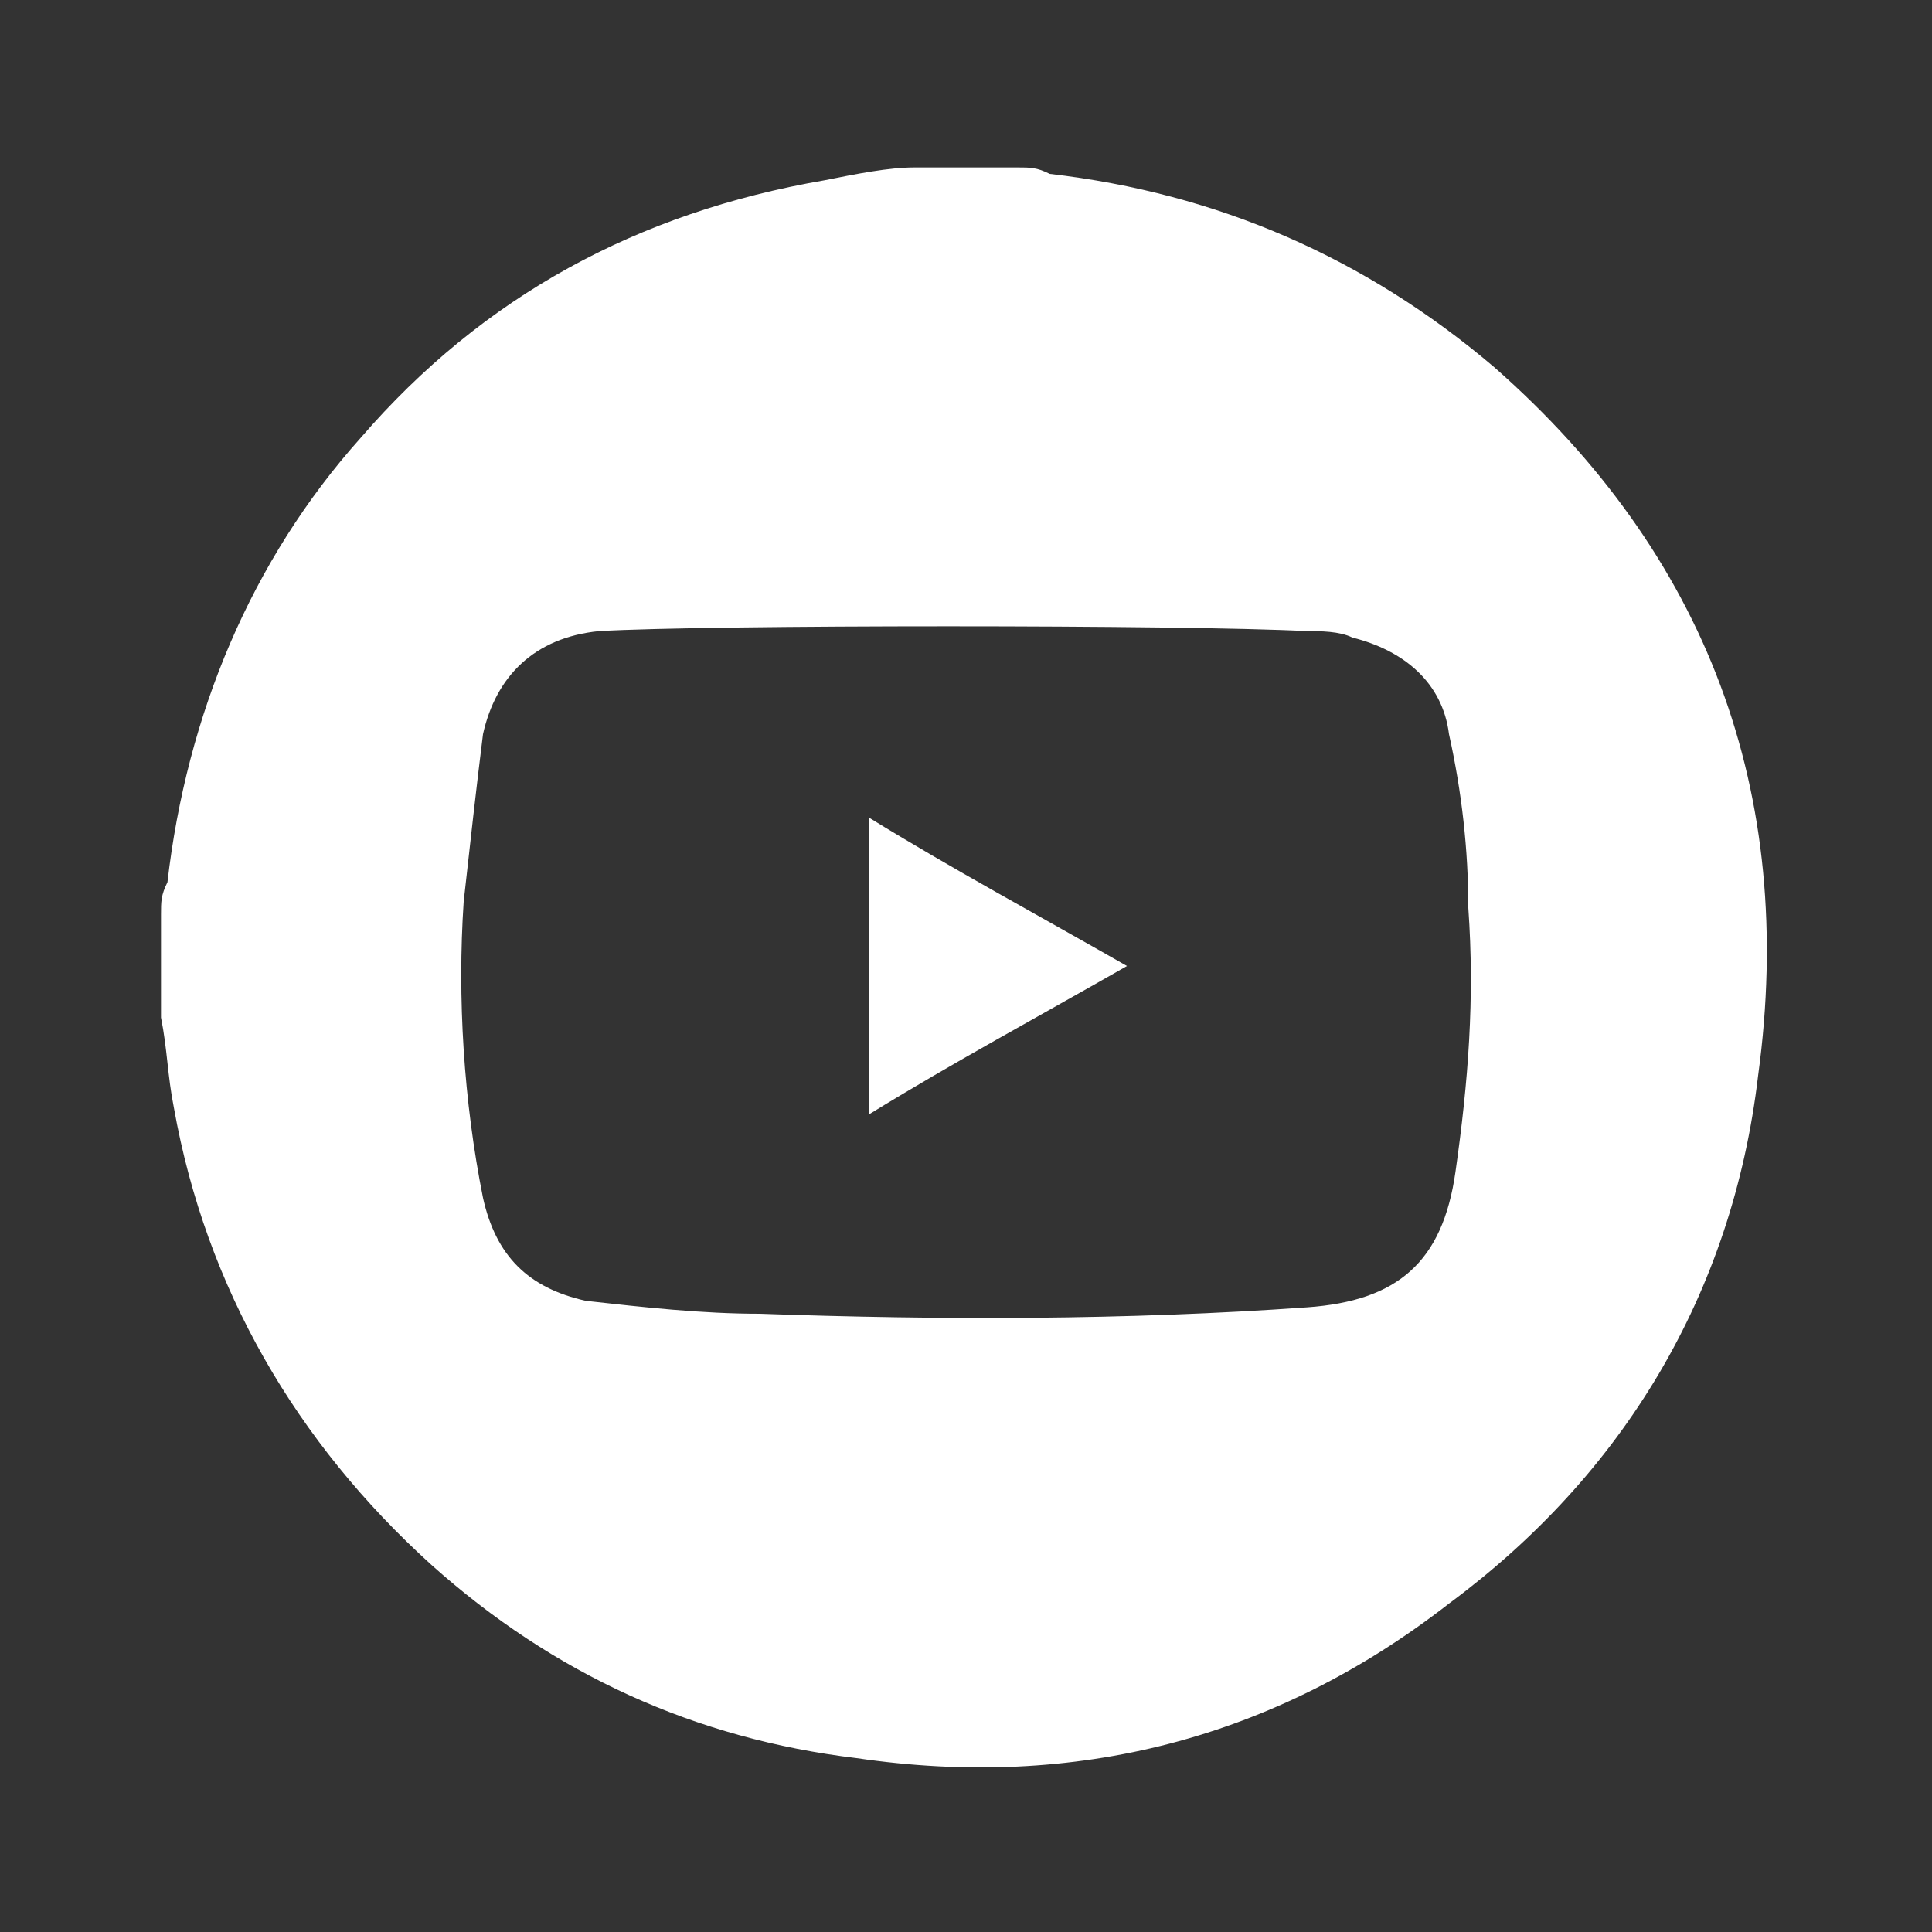
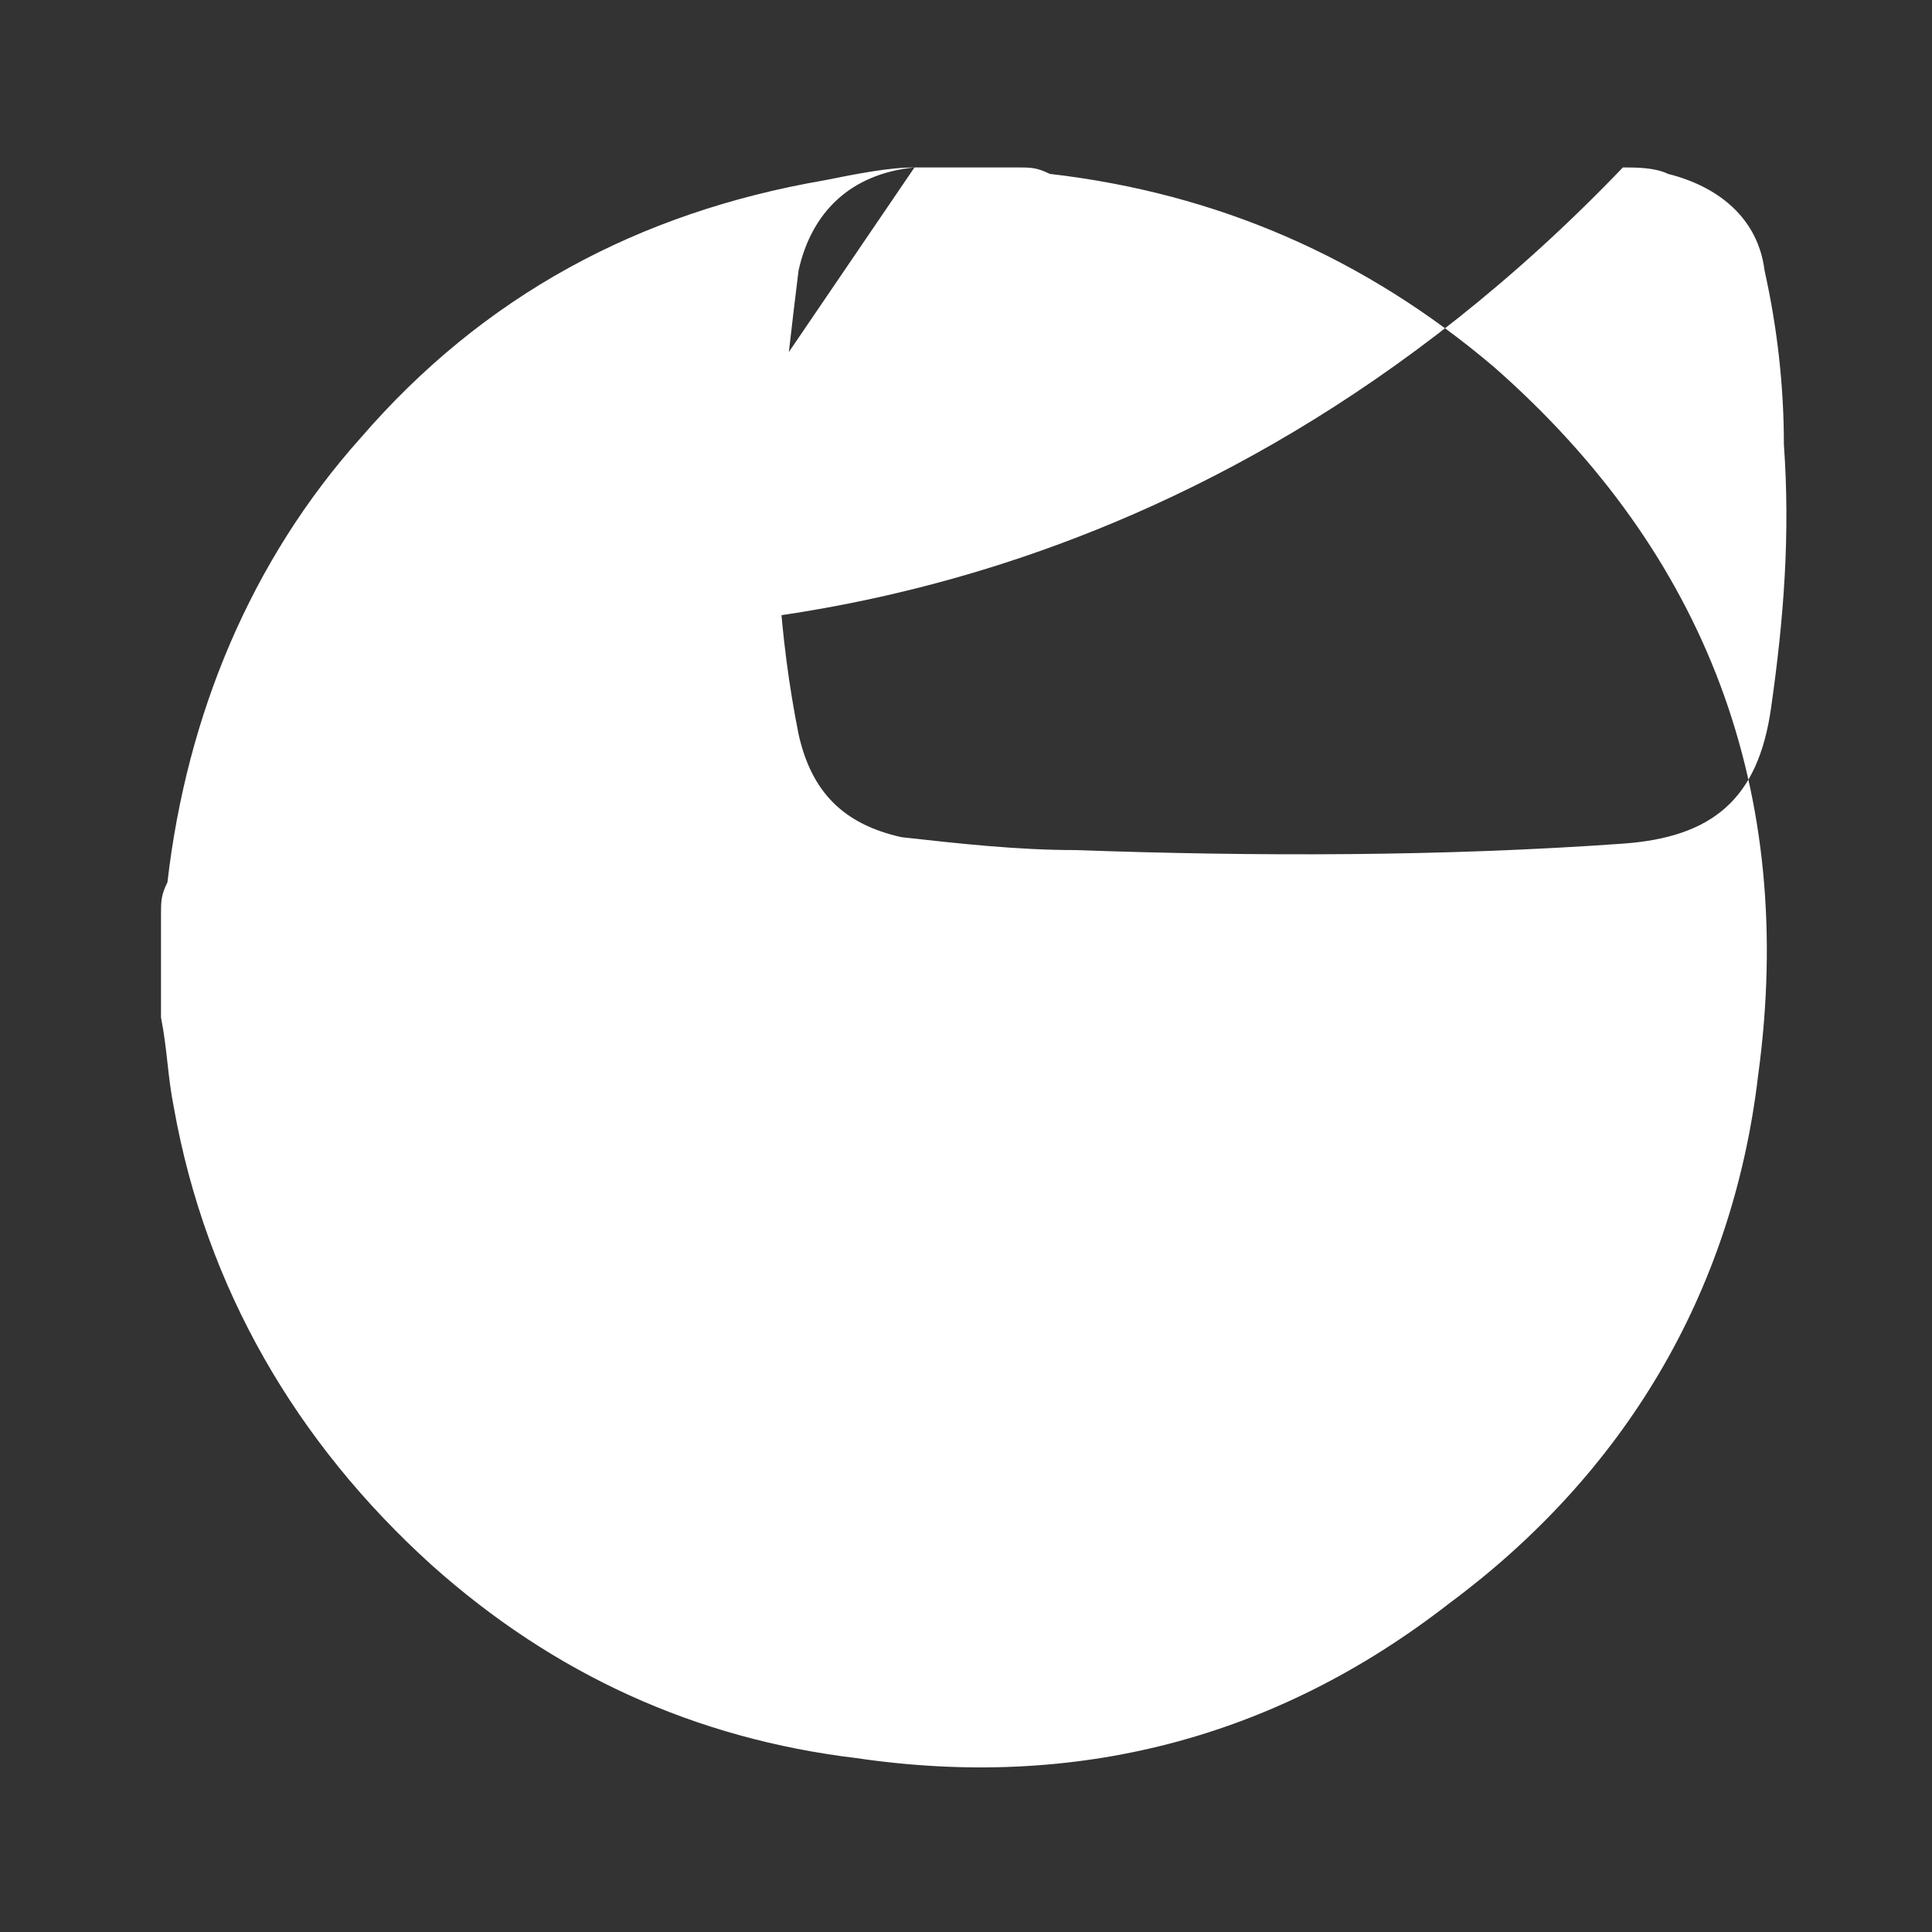
<svg xmlns="http://www.w3.org/2000/svg" version="1.1" id="Capa_1" x="0px" y="0px" viewBox="0 0 30 30" style="enable-background:new 0 0 30 30;" xml:space="preserve">
  <rect x="0" y="0" width="30" height="30" fill="#333333" stroke="none" />
  <style type="text/css">
	.st0{fill:#FFFFFF;}
</style>
  <g>
-     <path class="st0" d="M14.2,2.6c0.5,0,1,0,1.6,0c0.2,0,0.3,0,0.5,0.1c2.6,0.3,4.9,1.3,6.9,3c3.3,2.9,4.7,6.6,4.1,11   c-0.4,3.4-2.1,6.2-4.8,8.2c-2.7,2.1-5.8,2.9-9.2,2.4c-2.5-0.3-4.7-1.3-6.6-3c-2.1-1.9-3.5-4.3-4-7.1c-0.1-0.5-0.1-0.9-0.2-1.4   c0-0.5,0-1,0-1.6c0-0.2,0-0.3,0.1-0.5c0.3-2.6,1.3-5,3-6.9c1.9-2.2,4.3-3.5,7.2-4C13.3,2.7,13.8,2.6,14.2,2.6z M9.3,9.8   c-1,0.1-1.6,0.7-1.8,1.6c-0.1,0.8-0.2,1.7-0.3,2.6c-0.1,1.5,0,3.1,0.3,4.6c0.2,0.9,0.7,1.4,1.6,1.6c0.9,0.1,1.8,0.2,2.7,0.2   c2.8,0.1,5.7,0.1,8.5-0.1c1.4-0.1,2.1-0.7,2.3-2.1c0.2-1.4,0.3-2.7,0.2-4.1c0-0.9-0.1-1.8-0.3-2.7c-0.1-0.8-0.7-1.3-1.5-1.5   c-0.2-0.1-0.5-0.1-0.7-0.1C18.4,9.7,11,9.7,9.3,9.8z" />
-     <path class="st0" d="M17.5,15c-1.4,0.8-2.7,1.5-4,2.3c0-1.6,0-3.1,0-4.6C14.8,13.5,16.1,14.2,17.5,15z" />
+     <path class="st0" d="M14.2,2.6c0.5,0,1,0,1.6,0c0.2,0,0.3,0,0.5,0.1c2.6,0.3,4.9,1.3,6.9,3c3.3,2.9,4.7,6.6,4.1,11   c-0.4,3.4-2.1,6.2-4.8,8.2c-2.7,2.1-5.8,2.9-9.2,2.4c-2.5-0.3-4.7-1.3-6.6-3c-2.1-1.9-3.5-4.3-4-7.1c-0.1-0.5-0.1-0.9-0.2-1.4   c0-0.5,0-1,0-1.6c0-0.2,0-0.3,0.1-0.5c0.3-2.6,1.3-5,3-6.9c1.9-2.2,4.3-3.5,7.2-4C13.3,2.7,13.8,2.6,14.2,2.6z c-1,0.1-1.6,0.7-1.8,1.6c-0.1,0.8-0.2,1.7-0.3,2.6c-0.1,1.5,0,3.1,0.3,4.6c0.2,0.9,0.7,1.4,1.6,1.6c0.9,0.1,1.8,0.2,2.7,0.2   c2.8,0.1,5.7,0.1,8.5-0.1c1.4-0.1,2.1-0.7,2.3-2.1c0.2-1.4,0.3-2.7,0.2-4.1c0-0.9-0.1-1.8-0.3-2.7c-0.1-0.8-0.7-1.3-1.5-1.5   c-0.2-0.1-0.5-0.1-0.7-0.1C18.4,9.7,11,9.7,9.3,9.8z" />
  </g>
</svg>